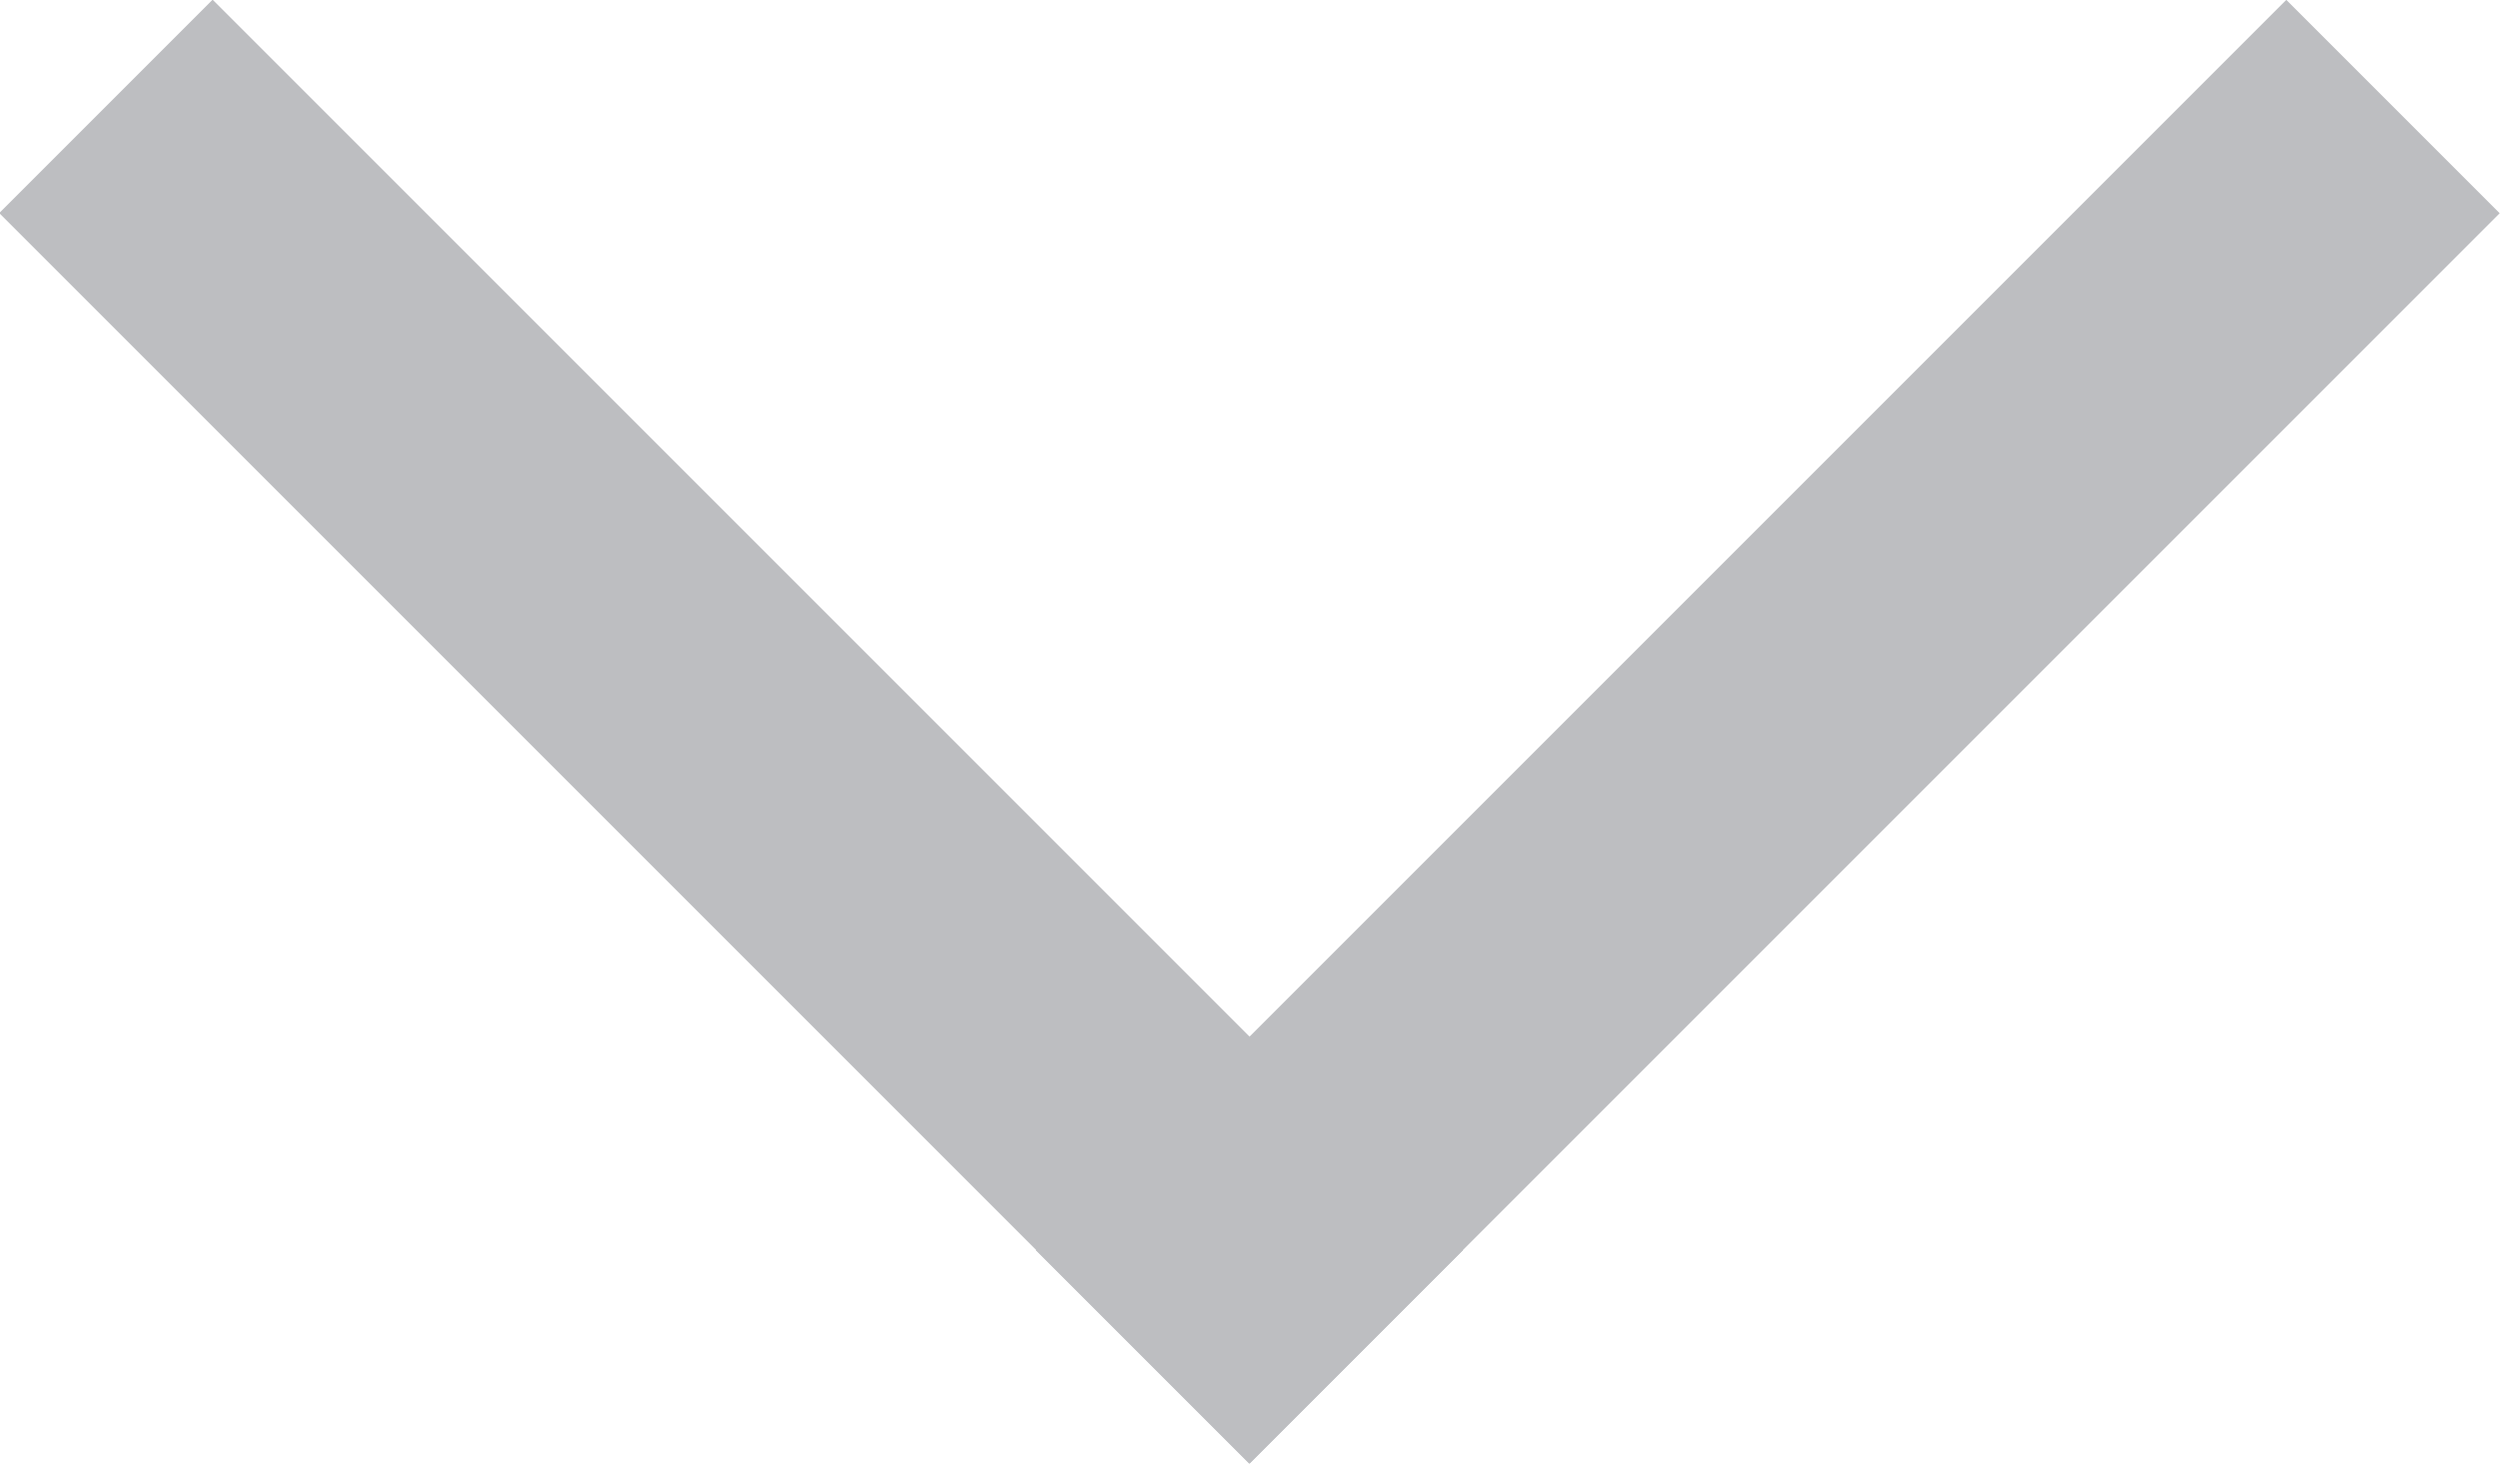
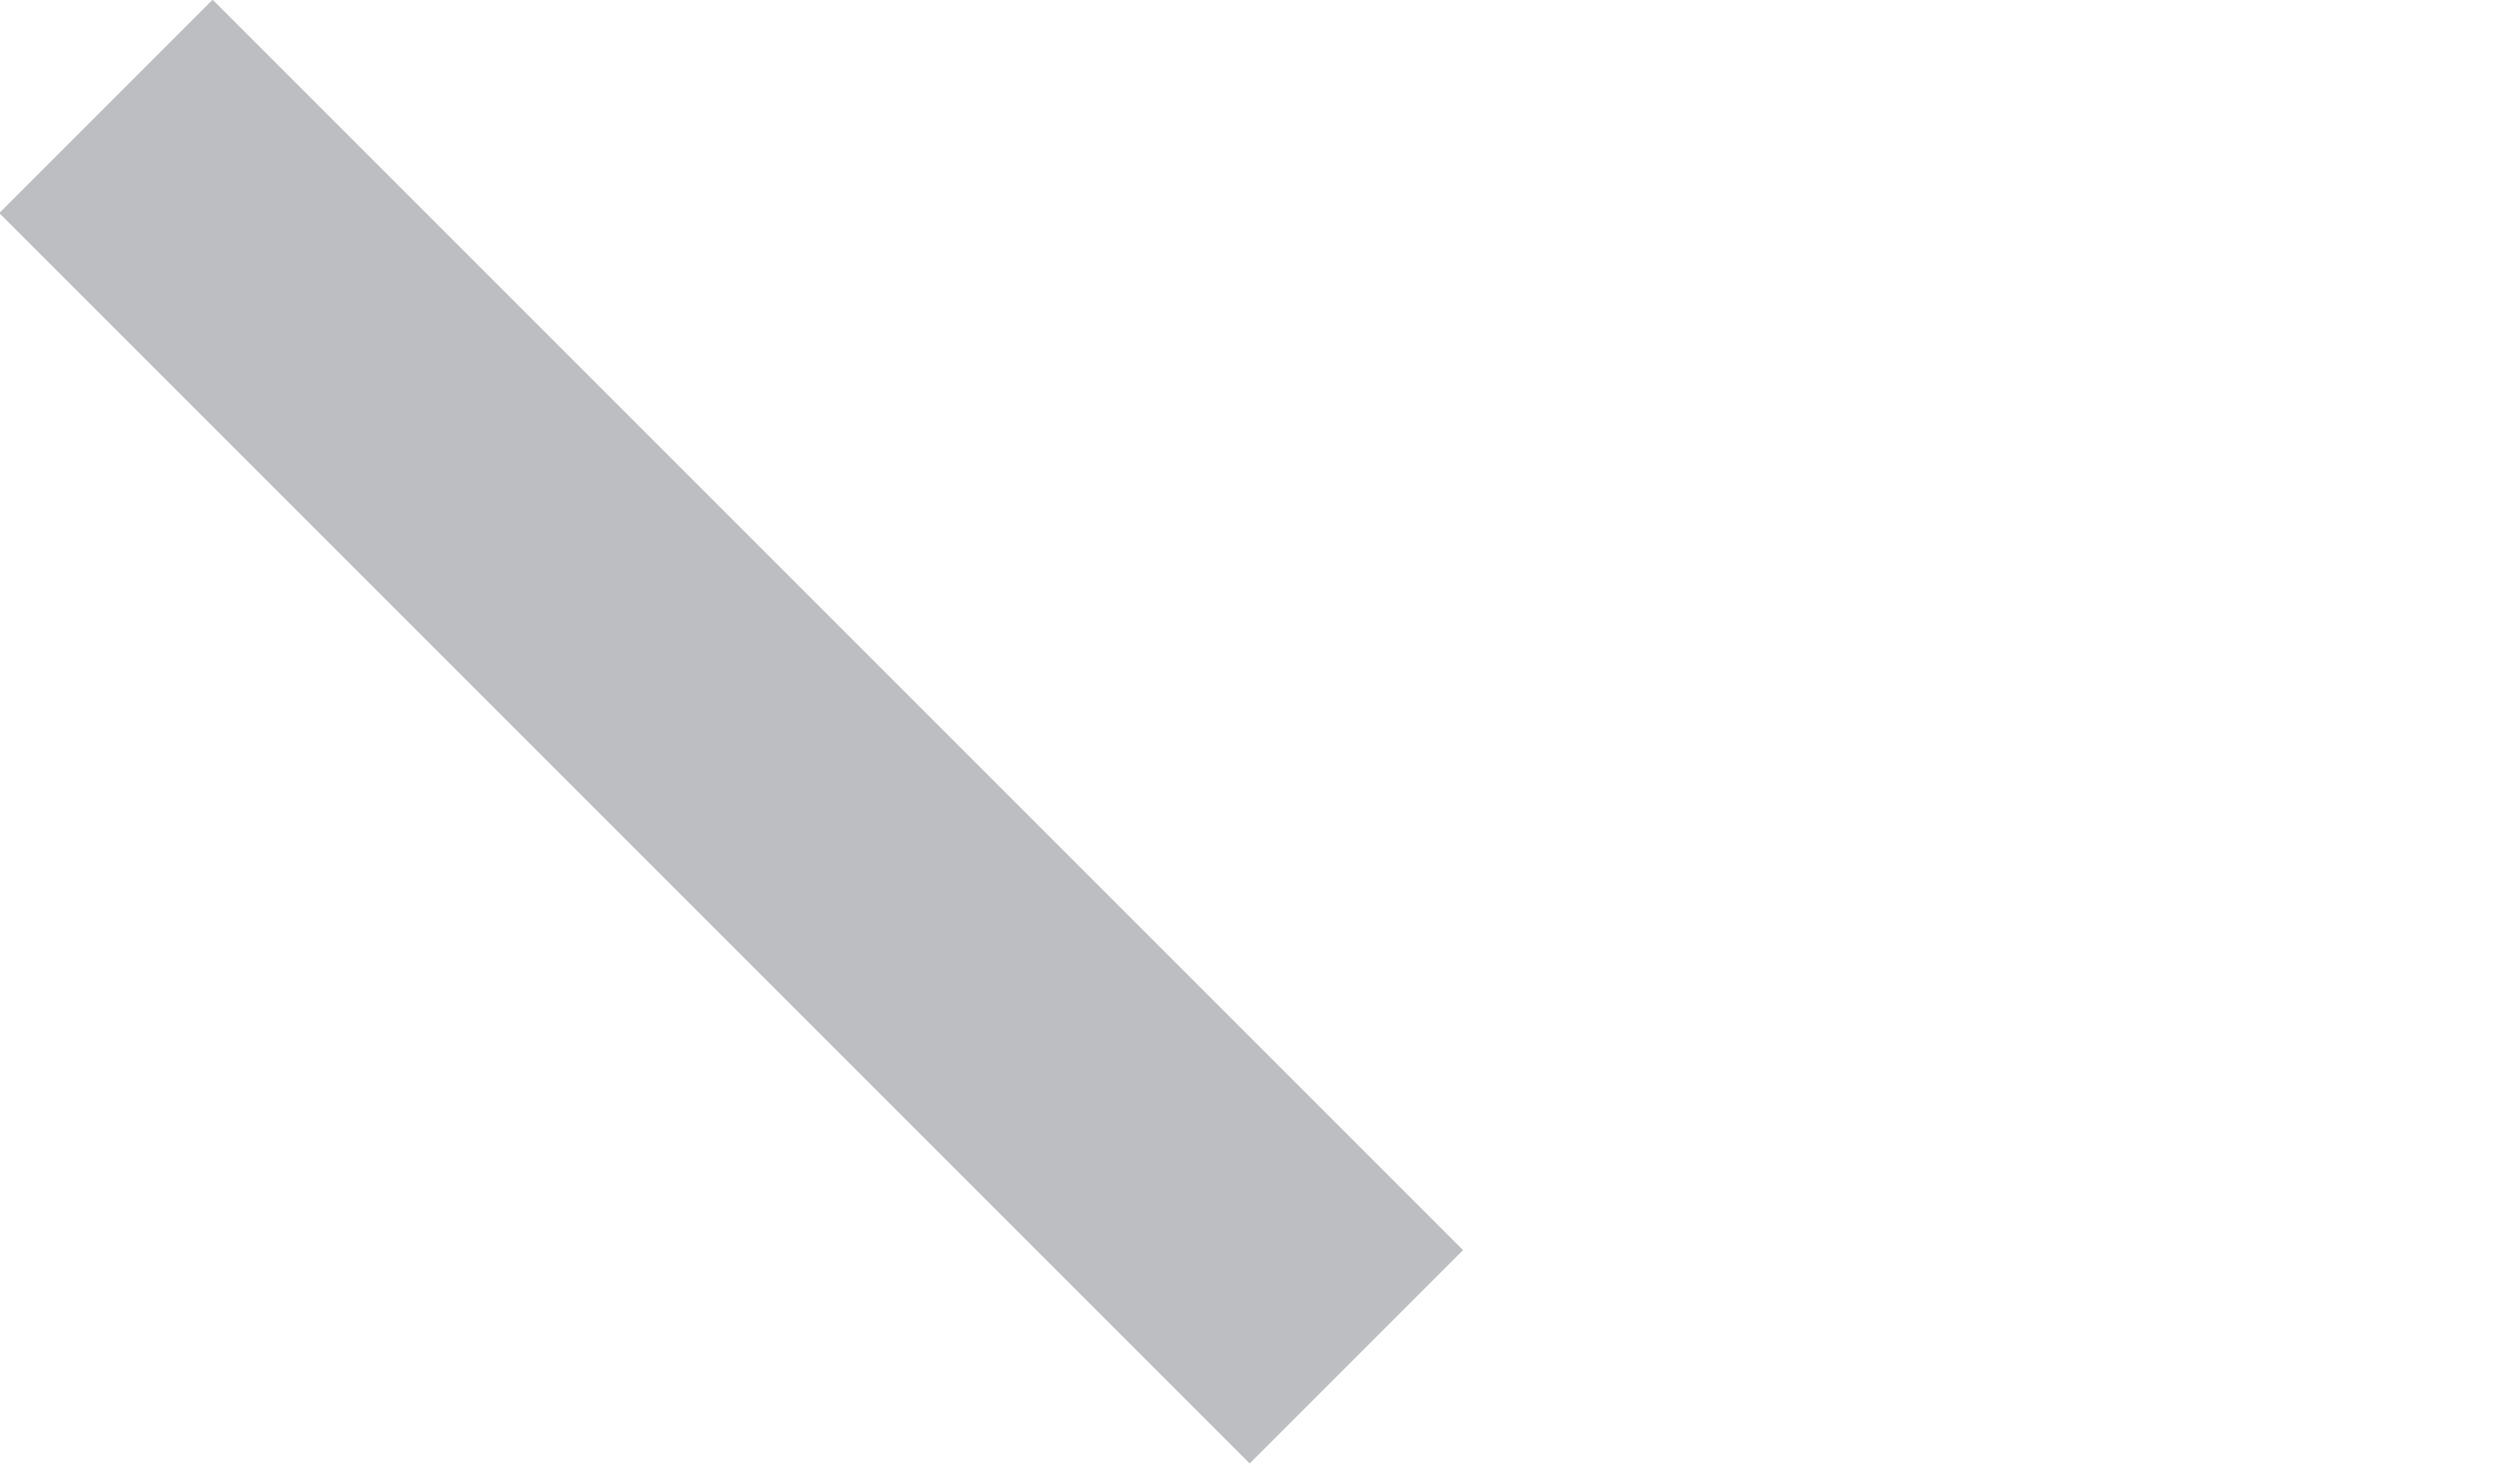
<svg xmlns="http://www.w3.org/2000/svg" viewBox="0 0 29.49 17.27">
  <defs>
    <style>.cls-1{fill:#bdbec1;}</style>
  </defs>
  <g id="Layer_2" data-name="Layer 2">
    <g id="Layer_1-2" data-name="Layer 1">
-       <rect class="cls-1" x="10.43" y="6.85" width="20.86" height="3.56" transform="translate(0 17.28) rotate(-45)" />
      <rect class="cls-1" x="6.85" y="-1.8" width="3.56" height="20.86" transform="translate(-3.58 8.63) rotate(-45)" />
    </g>
  </g>
</svg>